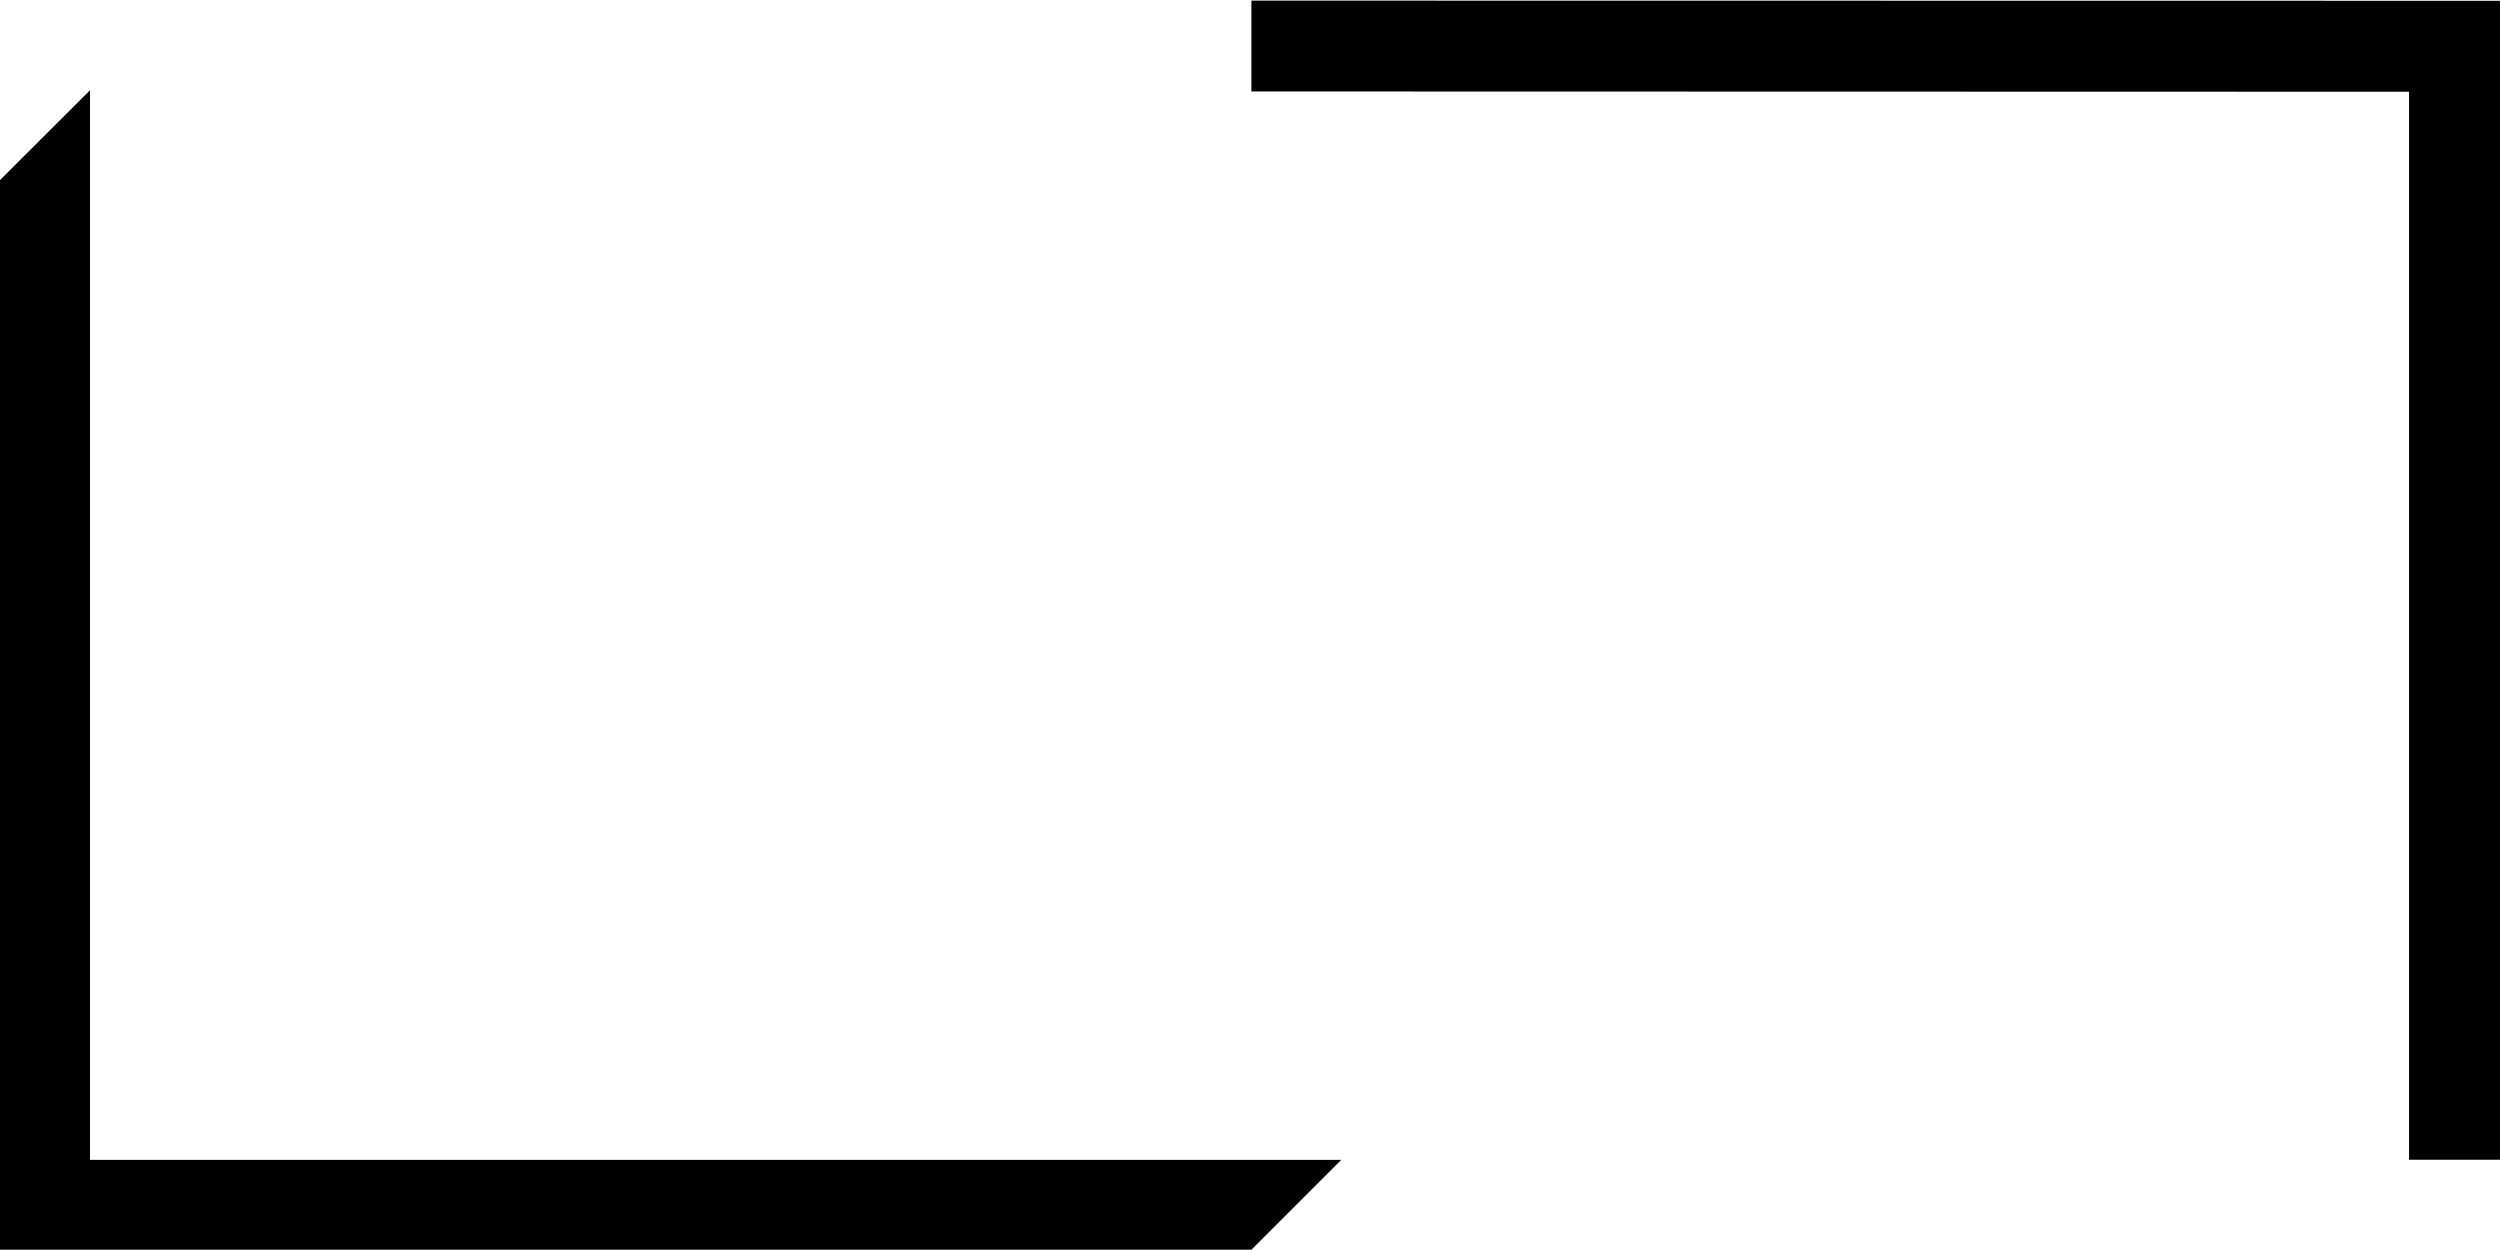
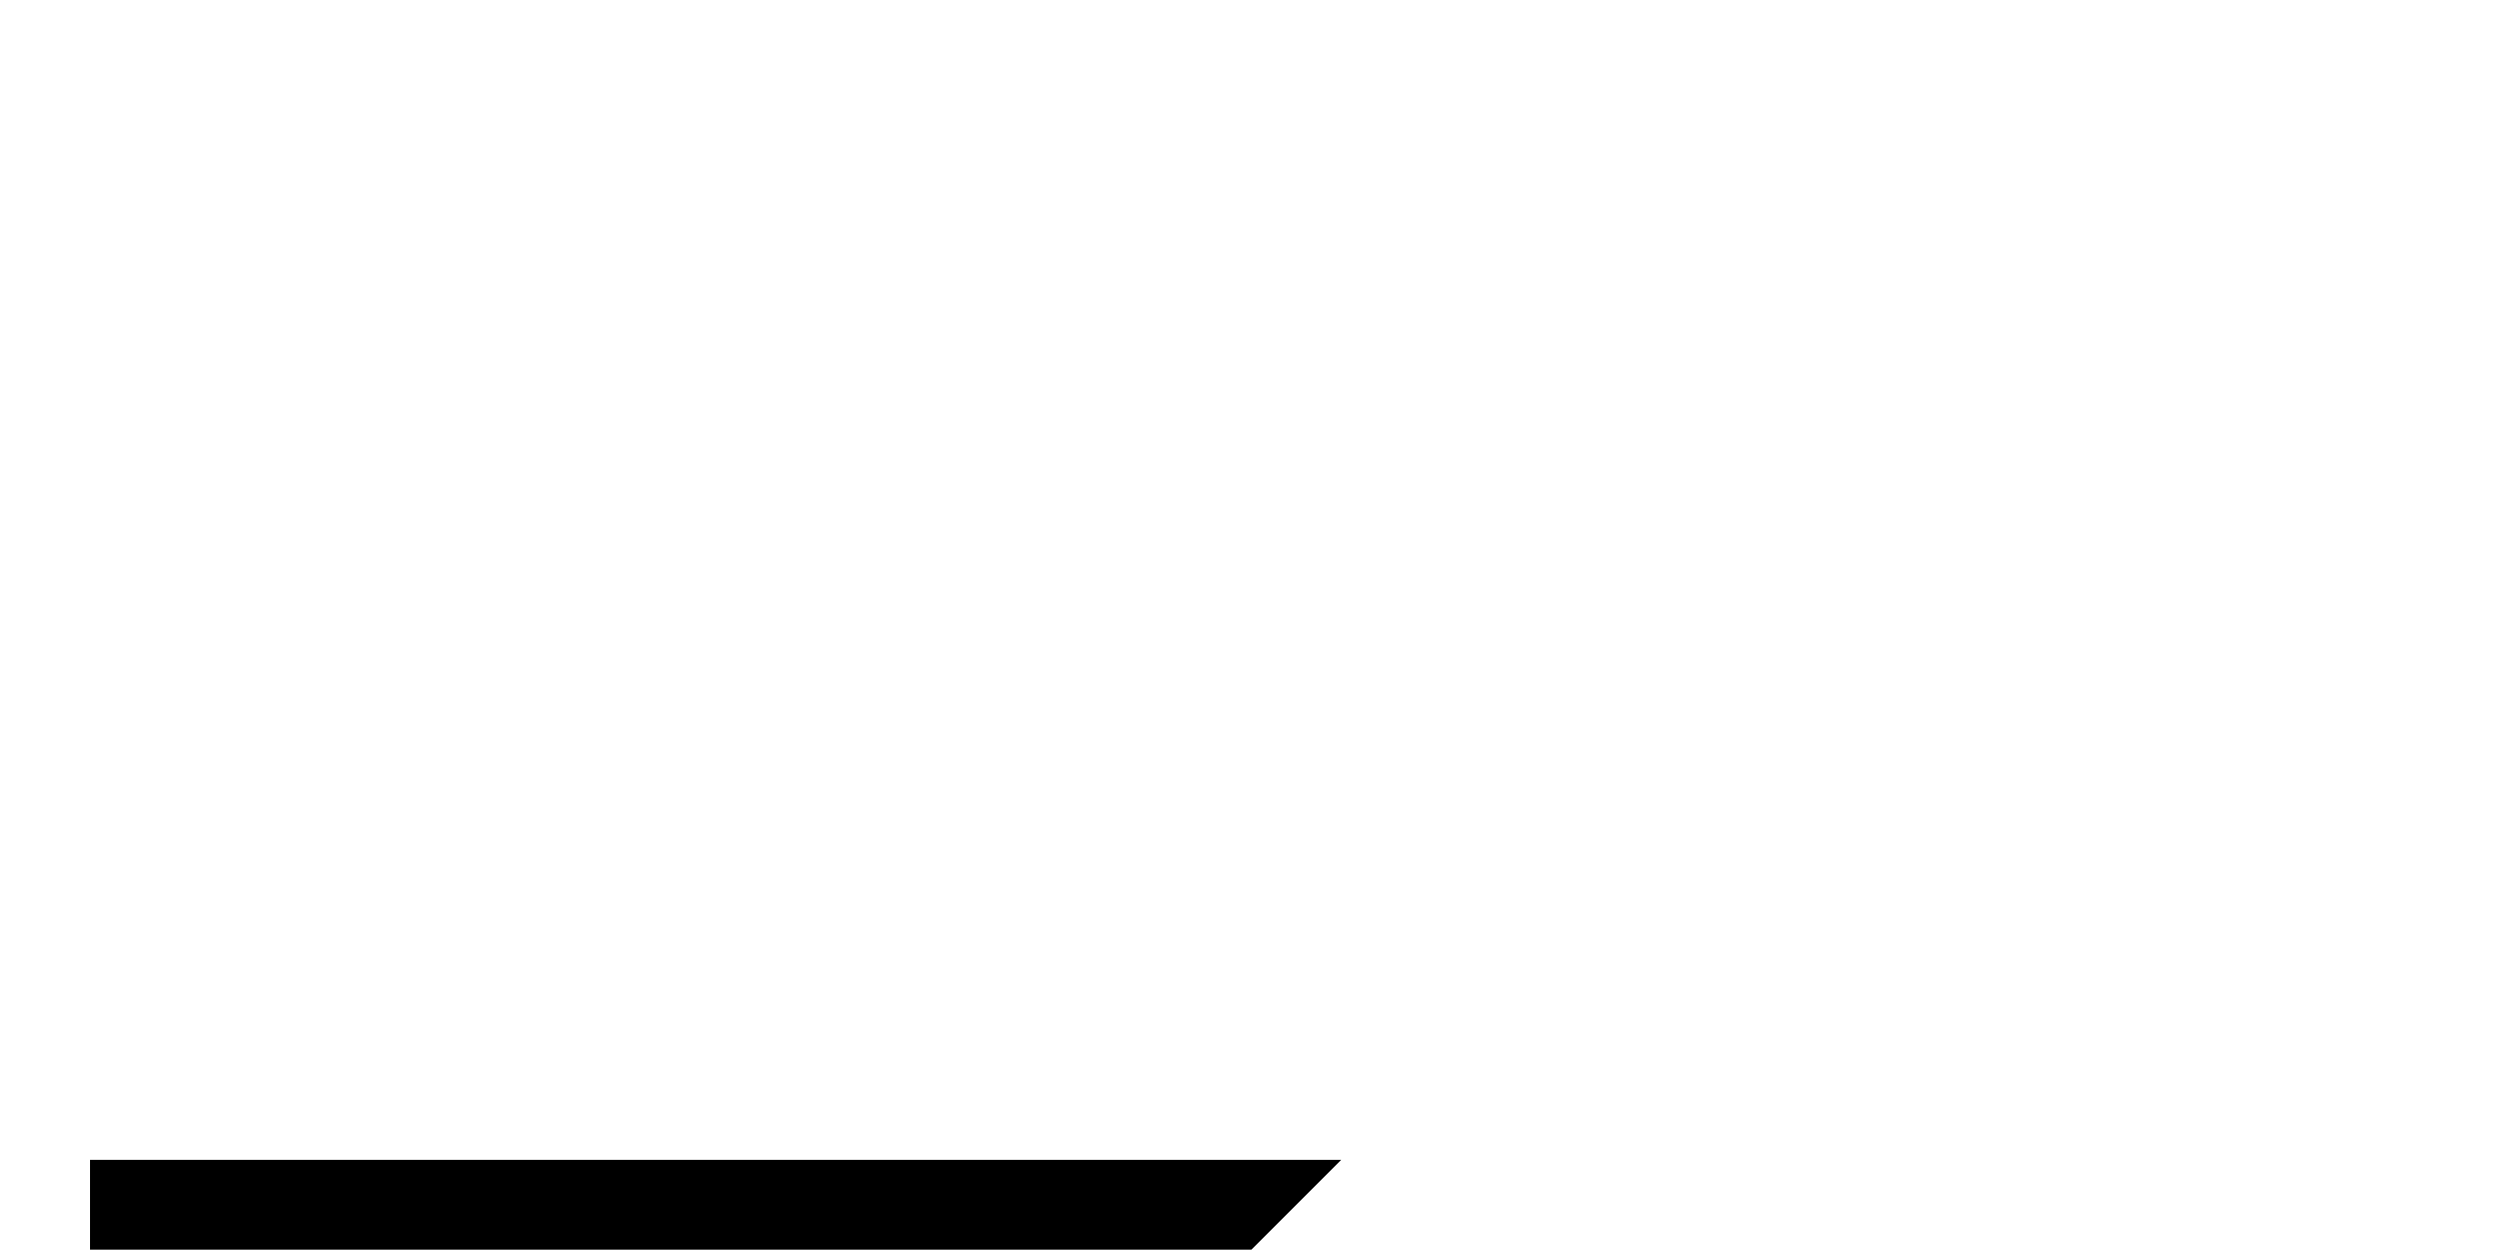
<svg xmlns="http://www.w3.org/2000/svg" width="1300" height="650" viewBox="0 0 1300 650" fill="none">
-   <path d="M1300 603.071H1252.71V47.705L650.724 47.56V0.315L1300 0.412V603.071Z" fill="black" />
-   <path d="M46.812 46.933L0.001 93.647V649.833H650.724L697.438 603.119H46.812V46.933Z" fill="black" />
+   <path d="M46.812 46.933V649.833H650.724L697.438 603.119H46.812V46.933Z" fill="black" />
</svg>